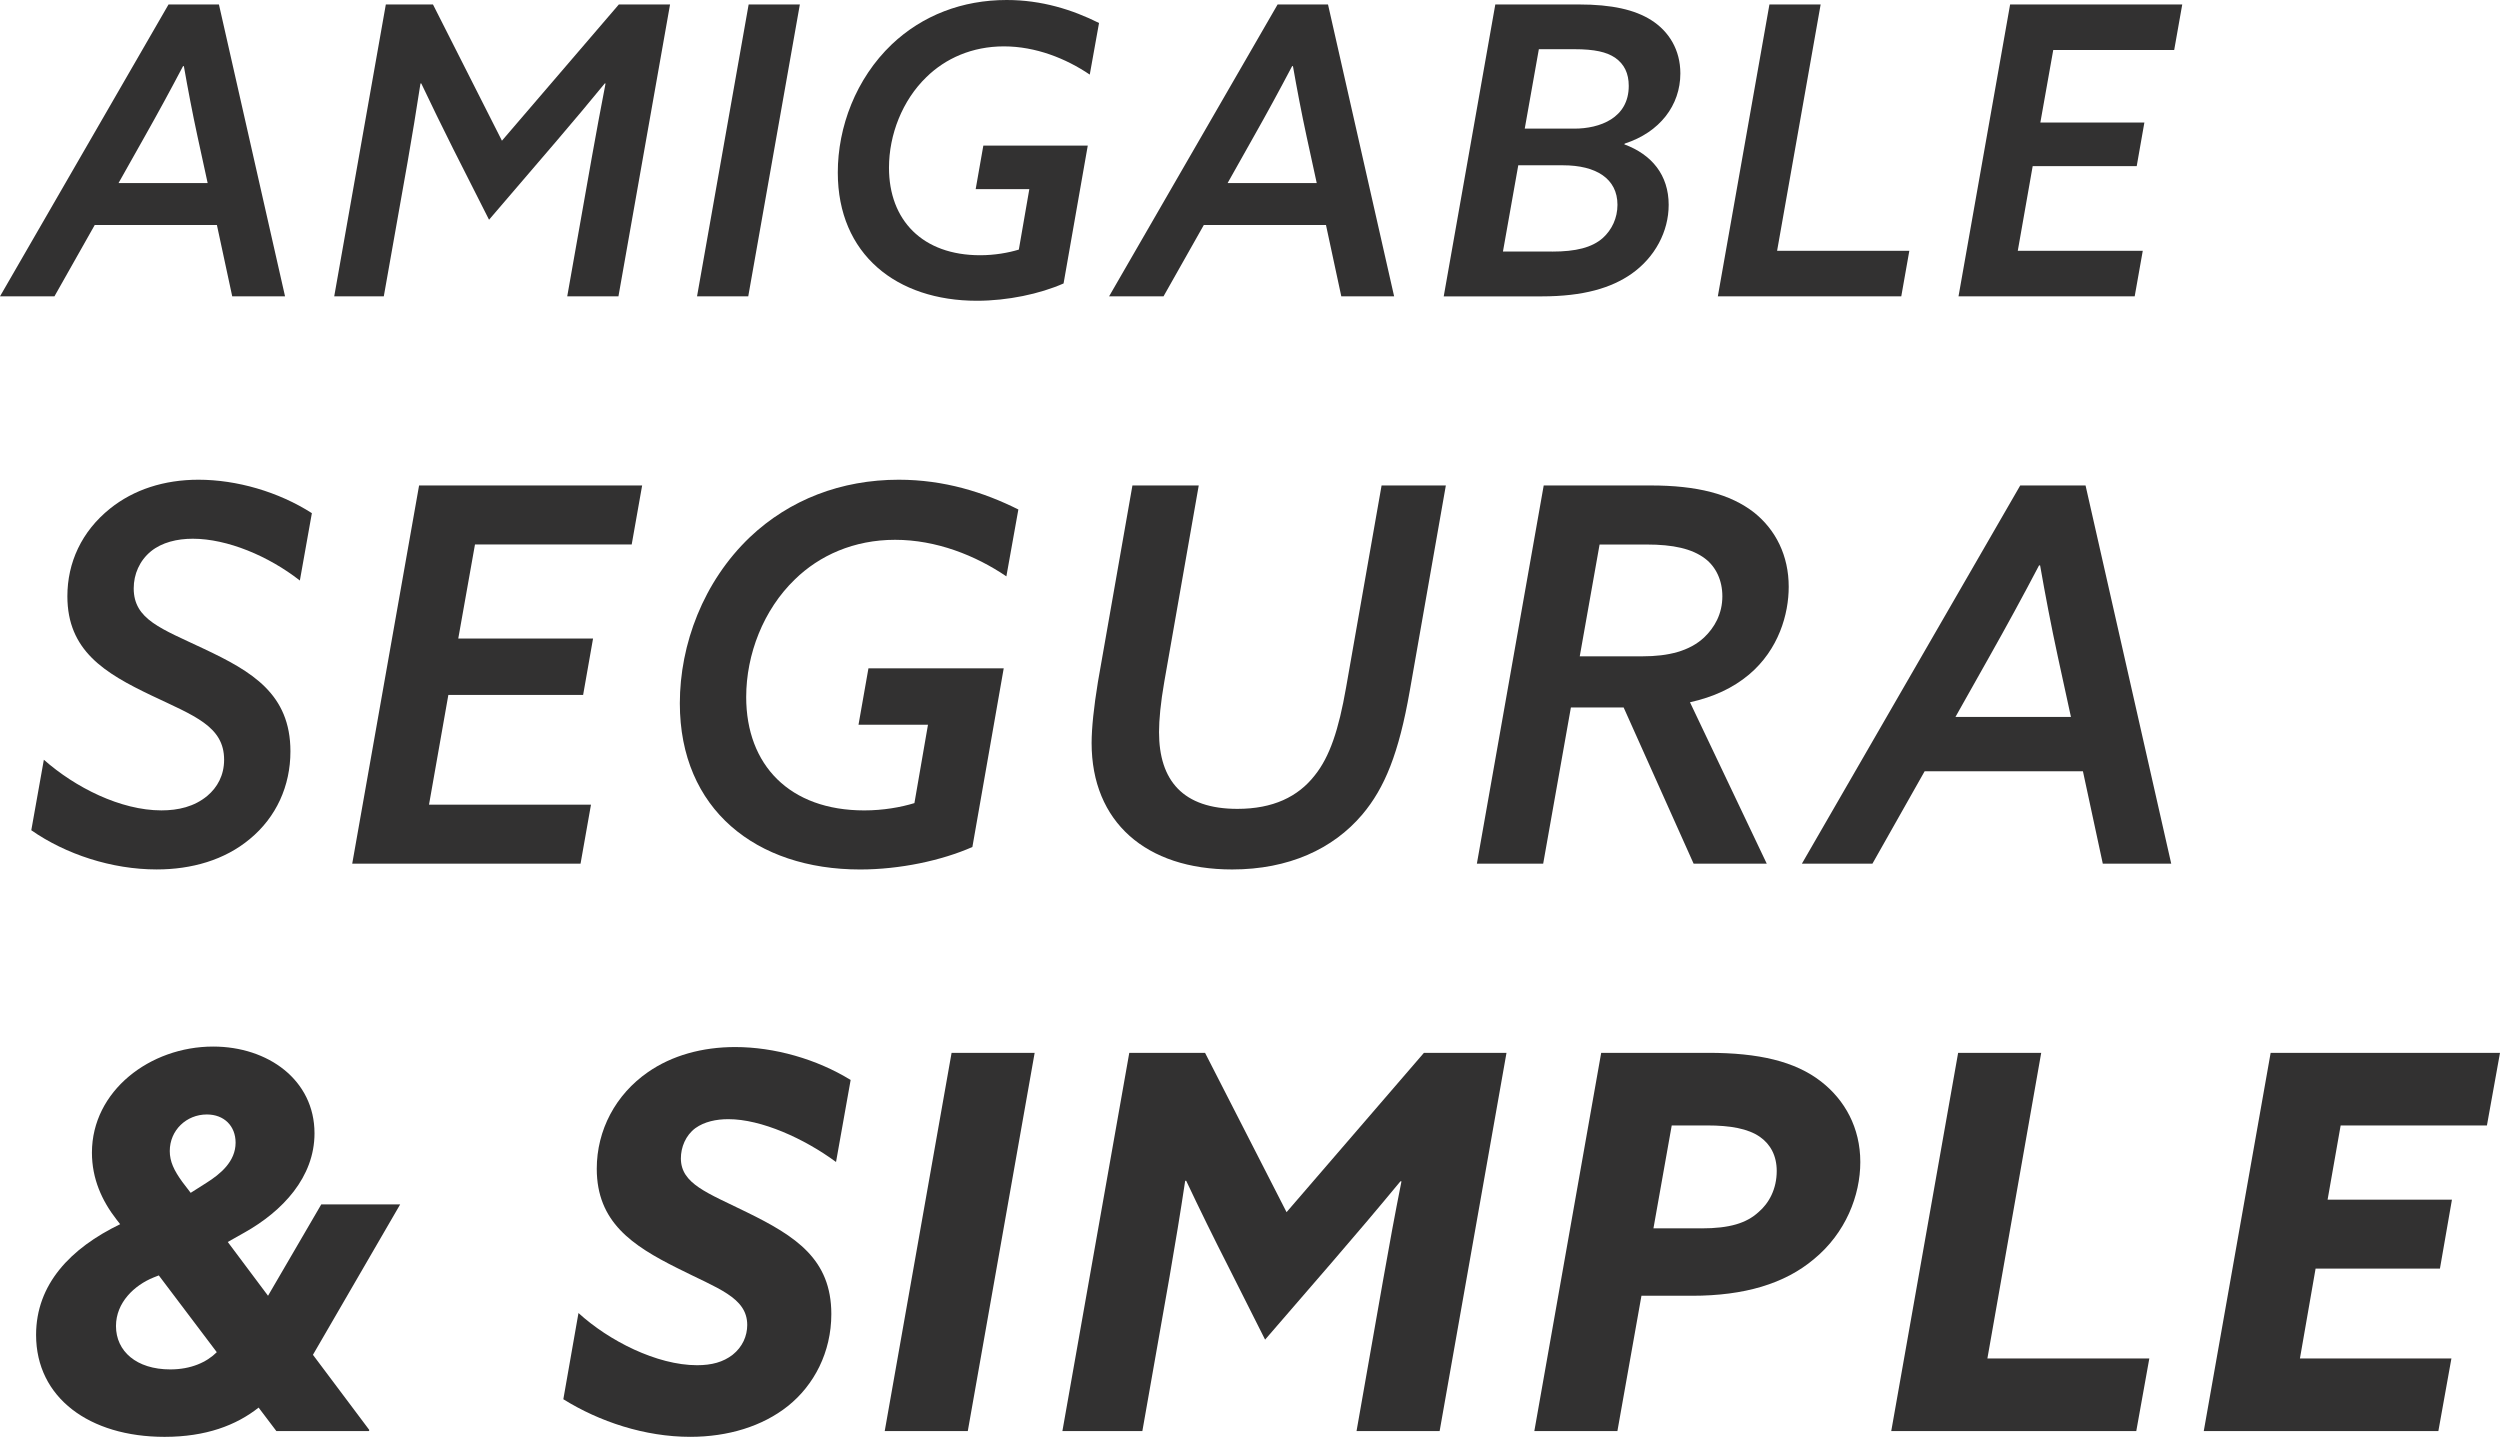
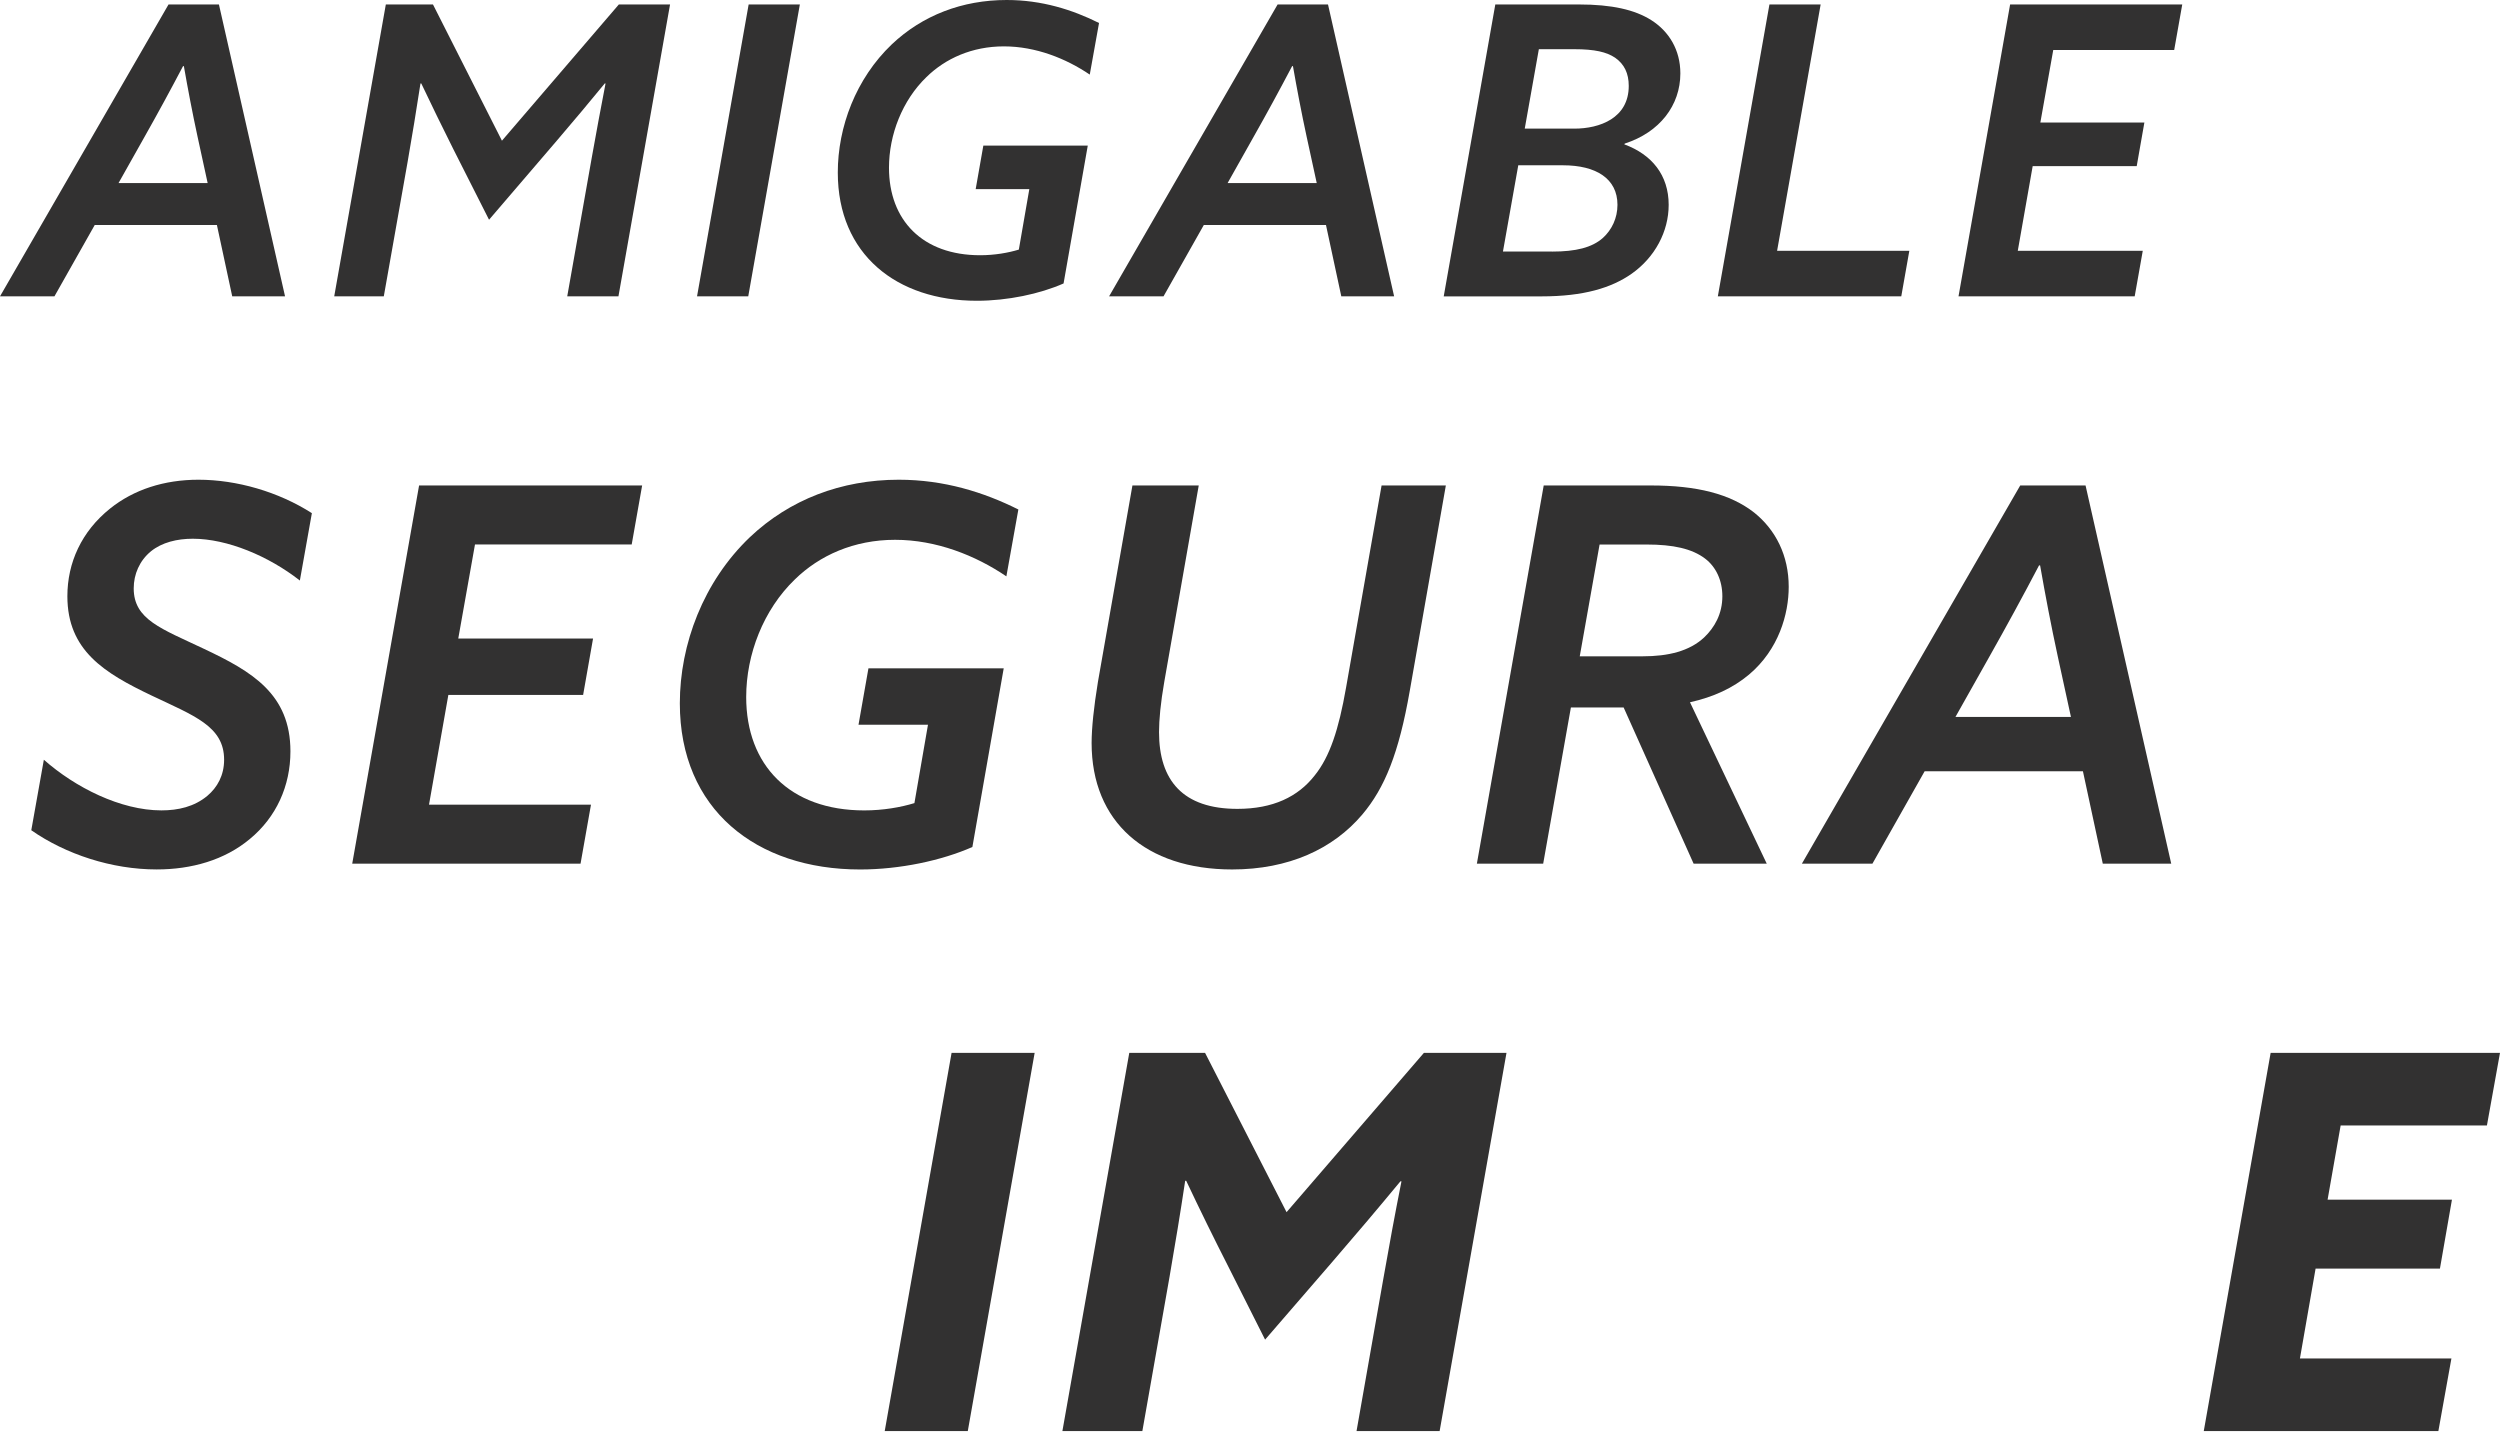
<svg xmlns="http://www.w3.org/2000/svg" version="1.1" x="0px" y="0px" width="113.211px" height="65.066px" viewBox="0 0 113.211 65.066" enable-background="new 0 0 113.211 65.066" xml:space="preserve">
  <defs>
</defs>
  <g>
    <path fill="#323131" d="M7.632,0.202h2.282l2.994,13.218h-2.392l-0.694-3.231H4.29L2.465,13.42H0L7.632,0.202z M5.368,8.289h4.035   l-0.457-2.1c-0.237-1.094-0.437-2.155-0.62-3.194H8.289C7.723,4.072,7.158,5.113,6.519,6.244L5.368,8.289z" />
    <path fill="#323131" d="M17.38,13.42h-2.245l2.337-13.218h2.135l3.123,6.17l5.294-6.17h2.319L28.006,13.42h-2.319l1.114-6.299   c0.202-1.114,0.402-2.227,0.621-3.341h-0.037c-0.675,0.822-1.406,1.698-2.172,2.592l-3.067,3.579l-1.625-3.213   c-0.475-0.95-1.004-2.027-1.443-2.958h-0.037c-0.182,1.186-0.383,2.41-0.584,3.56L17.38,13.42z" />
    <path fill="#323131" d="M33.902,0.202h2.319L33.884,13.42h-2.319L33.902,0.202z" />
    <path fill="#323131" d="M40.384,2.009C41.772,0.694,43.579,0,45.587,0c1.588,0,2.976,0.439,4.182,1.041l-0.42,2.337   C48.271,2.648,46.902,2.1,45.46,2.1s-2.647,0.549-3.505,1.388c-1.096,1.059-1.698,2.611-1.698,4.108   c0,2.374,1.515,3.962,4.127,3.962c0.657,0,1.277-0.11,1.753-0.255l0.475-2.739h-2.429l0.347-1.972h4.729l-1.096,6.244   c-1.077,0.475-2.537,0.784-3.925,0.784c-3.633,0-6.299-2.098-6.299-5.805C37.937,5.752,38.759,3.56,40.384,2.009z" />
    <path fill="#323131" d="M57.856,0.202h2.282l2.994,13.218H60.74l-0.694-3.231h-5.532l-1.825,3.231h-2.465L57.856,0.202z    M55.592,8.289h4.035l-0.457-2.1c-0.237-1.094-0.437-2.155-0.62-3.194h-0.037c-0.566,1.077-1.131,2.118-1.771,3.249L55.592,8.289z" />
    <path fill="#323131" d="M67.714,0.202h3.78c1.496,0,2.537,0.237,3.286,0.712c0.804,0.512,1.314,1.351,1.314,2.41   c0,1.443-0.931,2.666-2.519,3.178l-0.018,0.036c1.241,0.457,2.008,1.388,2.008,2.739c0,1.206-0.62,2.374-1.68,3.121   c-0.912,0.639-2.172,1.023-4.07,1.023h-4.437L67.714,0.202z M70.288,11.393c1.077,0,1.808-0.182,2.3-0.62   c0.402-0.366,0.658-0.896,0.658-1.498c0-1.186-0.968-1.79-2.466-1.79h-2.026l-0.694,3.907H70.288z M71.292,5.825   c1.151,0,2.465-0.475,2.465-1.935c0-0.566-0.2-0.986-0.62-1.278c-0.384-0.255-0.913-0.384-1.845-0.384h-1.606l-0.639,3.597H71.292z   " />
    <path fill="#323131" d="M80.128,0.202h2.319l-1.972,11.155h5.988l-0.365,2.063h-8.307L80.128,0.202z" />
    <path fill="#323131" d="M91.027,0.202h7.795l-0.365,2.063H92.98L92.396,5.55h4.711L96.76,7.522h-4.711l-0.675,3.835h5.66   l-0.366,2.063H88.69L91.027,0.202z" />
    <path fill="#323131" d="M1.986,34.404c1.419,1.255,3.478,2.294,5.324,2.294c0.757,0,1.489-0.165,2.082-0.661   c0.448-0.379,0.757-0.923,0.757-1.633c0-1.514-1.35-1.987-3.289-2.909C4.73,30.478,3.051,29.46,3.051,27   c0-1.514,0.638-2.934,1.939-3.974c1.064-0.852,2.437-1.302,3.998-1.302c1.728,0,3.621,0.544,5.135,1.514l-0.544,3.051   c-1.419-1.111-3.289-1.893-4.849-1.893c-0.71,0-1.396,0.166-1.893,0.568c-0.521,0.427-0.782,1.042-0.782,1.68   c0,1.419,1.255,1.823,3.194,2.744c2.153,1.018,3.903,2.035,3.903,4.637c0,1.562-0.638,2.982-1.845,3.974   c-1.136,0.946-2.626,1.373-4.212,1.373c-2.034,0-4.116-0.686-5.678-1.775L1.986,34.404z" />
-     <path fill="#323131" d="M18.978,21.984h10.101l-0.473,2.673h-7.097l-0.757,4.258h6.104l-0.45,2.555h-6.103l-0.876,4.969h7.335   l-0.473,2.673H15.95L18.978,21.984z" />
+     <path fill="#323131" d="M18.978,21.984h10.101l-0.473,2.673h-7.097l-0.757,4.258h6.104l-0.45,2.555h-6.103l-0.876,4.969h7.335   l-0.473,2.673H15.95z" />
    <path fill="#323131" d="M33.957,24.327c1.798-1.703,4.14-2.603,6.742-2.603c2.059,0,3.857,0.568,5.417,1.348L45.573,26.1   c-1.396-0.946-3.171-1.655-5.04-1.655c-1.868,0-3.43,0.709-4.542,1.798c-1.419,1.371-2.2,3.383-2.2,5.323   c0,3.076,1.964,5.133,5.347,5.133c0.852,0,1.655-0.141,2.271-0.331l0.614-3.548h-3.146l0.45-2.556h6.126l-1.419,8.092   c-1.395,0.614-3.287,1.018-5.085,1.018c-4.708,0-8.163-2.721-8.163-7.524C30.786,29.176,31.852,26.337,33.957,24.327z" />
    <path fill="#323131" d="M49.719,30.88l1.562-8.895h3.003l-1.561,8.895c-0.166,0.946-0.237,1.727-0.237,2.271   c0,2.2,1.089,3.478,3.549,3.478c1.609,0,2.744-0.544,3.501-1.514c0.686-0.852,1.088-2.082,1.419-3.974l1.609-9.156h2.91   l-1.633,9.297c-0.496,2.839-1.136,4.401-2.152,5.606c-1.325,1.562-3.337,2.485-5.892,2.485c-3.903,0-6.364-2.153-6.364-5.726   C49.435,32.961,49.53,32.039,49.719,30.88z" />
    <path fill="#323131" d="M69.906,21.984h4.849c2.082,0,3.596,0.379,4.684,1.23c0.971,0.78,1.562,1.939,1.562,3.36   c0,1.229-0.45,2.839-1.798,3.974c-0.734,0.614-1.609,1.016-2.673,1.254l3.477,7.31h-3.312l-3.169-7.074h-2.389l-1.255,7.074h-3.003   L69.906,21.984z M74.377,29.721c1.182,0,2.128-0.237,2.791-0.852c0.473-0.45,0.828-1.066,0.828-1.869   c0-0.71-0.284-1.325-0.78-1.703c-0.591-0.45-1.443-0.639-2.65-0.639h-2.13l-0.898,5.063H74.377z" />
    <path fill="#323131" d="M91.485,21.984h2.958l3.88,17.128h-3.099l-0.9-4.187h-7.167l-2.366,4.187h-3.194L91.485,21.984z    M88.552,32.465h5.229l-0.592-2.721c-0.307-1.419-0.568-2.791-0.804-4.14h-0.048c-0.732,1.396-1.466,2.744-2.294,4.212   L88.552,32.465z" />
-     <path fill="#323131" d="M5.441,55.437l-0.166-0.213c-0.662-0.852-1.112-1.846-1.112-3.028c0-2.792,2.626-4.803,5.489-4.803   c2.485,0,4.59,1.514,4.59,3.928c0,1.986-1.443,3.525-3.171,4.494l-0.757,0.427l1.823,2.436l2.412-4.139h3.573l-3.951,6.813   l2.555,3.407l-0.023,0.047h-4.187l-0.805-1.064c-1.018,0.804-2.389,1.325-4.258,1.325c-3.407,0-5.819-1.775-5.819-4.614   C1.632,58.158,3.193,56.524,5.441,55.437z M9.817,61.233l-2.626-3.477l-0.236,0.093c-0.875,0.355-1.703,1.136-1.703,2.201   c0,1.136,0.923,1.963,2.46,1.963C8.658,62.013,9.367,61.682,9.817,61.233z M8.256,53.521l0.379,0.496l0.709-0.45   c0.639-0.402,1.325-0.97,1.325-1.821c0-0.757-0.52-1.278-1.302-1.278c-0.922,0-1.679,0.71-1.679,1.657   C7.688,52.598,7.878,53,8.256,53.521z" />
-     <path fill="#323131" d="M26.196,59.459c1.371,1.254,3.548,2.364,5.371,2.364c0.662,0,1.182-0.141,1.609-0.472   c0.448-0.355,0.662-0.853,0.662-1.35c0-1.254-1.35-1.655-3.171-2.578c-2.034-1.018-3.643-2.082-3.643-4.496   c0-1.75,0.852-3.359,2.318-4.376c1.089-0.757,2.46-1.136,3.951-1.136c1.775,0,3.691,0.544,5.228,1.491l-0.662,3.714   c-1.443-1.064-3.383-1.939-4.873-1.939c-0.568,0-1.089,0.118-1.491,0.402c-0.45,0.331-0.662,0.875-0.662,1.373   c0,1.159,1.207,1.561,2.98,2.436c2.224,1.089,3.833,2.13,3.833,4.614c0,1.727-0.78,3.217-1.964,4.164   c-1.159,0.923-2.721,1.396-4.424,1.396c-2.057,0-4.116-0.686-5.748-1.703L26.196,59.459z" />
    <path fill="#323131" d="M43.092,47.677h3.762l-3.028,17.128h-3.762L43.092,47.677z" />
    <path fill="#323131" d="M51.139,47.677h3.431l3.691,7.215l6.221-7.215h3.739l-3.028,17.128H61.43l1.207-6.86   c0.261-1.491,0.544-3.028,0.828-4.449h-0.048c-1.018,1.232-2.059,2.46-3.123,3.692l-3.005,3.477l-1.679-3.335   c-0.616-1.207-1.302-2.602-1.893-3.857H53.67c-0.213,1.419-0.45,2.862-0.709,4.353l-1.23,6.979h-3.621L51.139,47.677z" />
-     <path fill="#323131" d="M72.509,47.677h4.851c2.271,0,3.926,0.379,5.11,1.302c1.064,0.828,1.773,2.082,1.773,3.643   c0,1.514-0.662,3.217-2.105,4.401c-1.325,1.112-3.146,1.655-5.512,1.655h-2.294l-1.089,6.128h-3.762L72.509,47.677z M77.051,55.626   c1.278,0,2.035-0.237,2.58-0.734c0.473-0.402,0.827-1.041,0.827-1.868c0-0.687-0.284-1.207-0.757-1.539   c-0.543-0.379-1.348-0.52-2.389-0.52h-1.609l-0.828,4.66H77.051z" />
-     <path fill="#323131" d="M88.673,47.677h3.762l-2.437,13.839h7.333l-0.591,3.289H85.644L88.673,47.677z" />
    <path fill="#323131" d="M102.825,47.677h10.386l-0.592,3.289h-6.624l-0.591,3.359h5.631l-0.544,3.123h-5.631l-0.709,4.069h6.86   l-0.591,3.289H99.796L102.825,47.677z" />
  </g>
</svg>